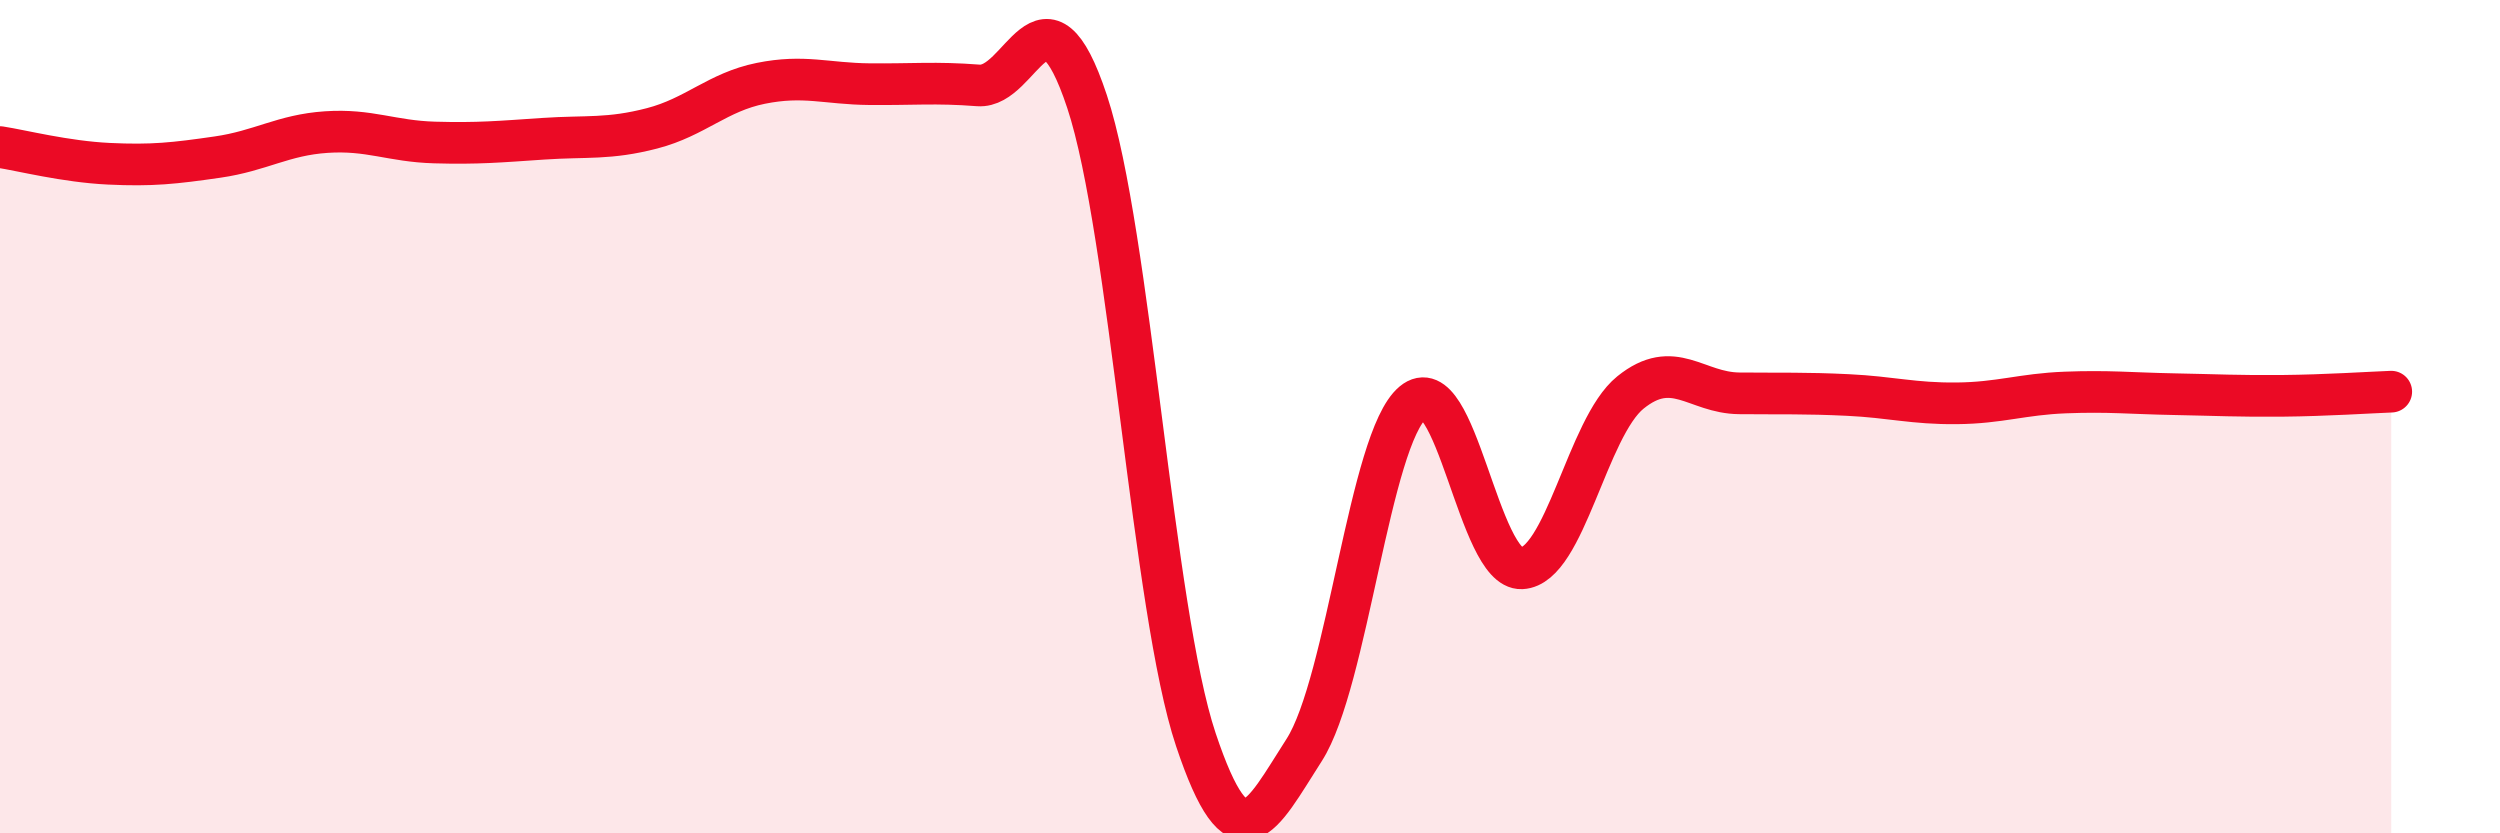
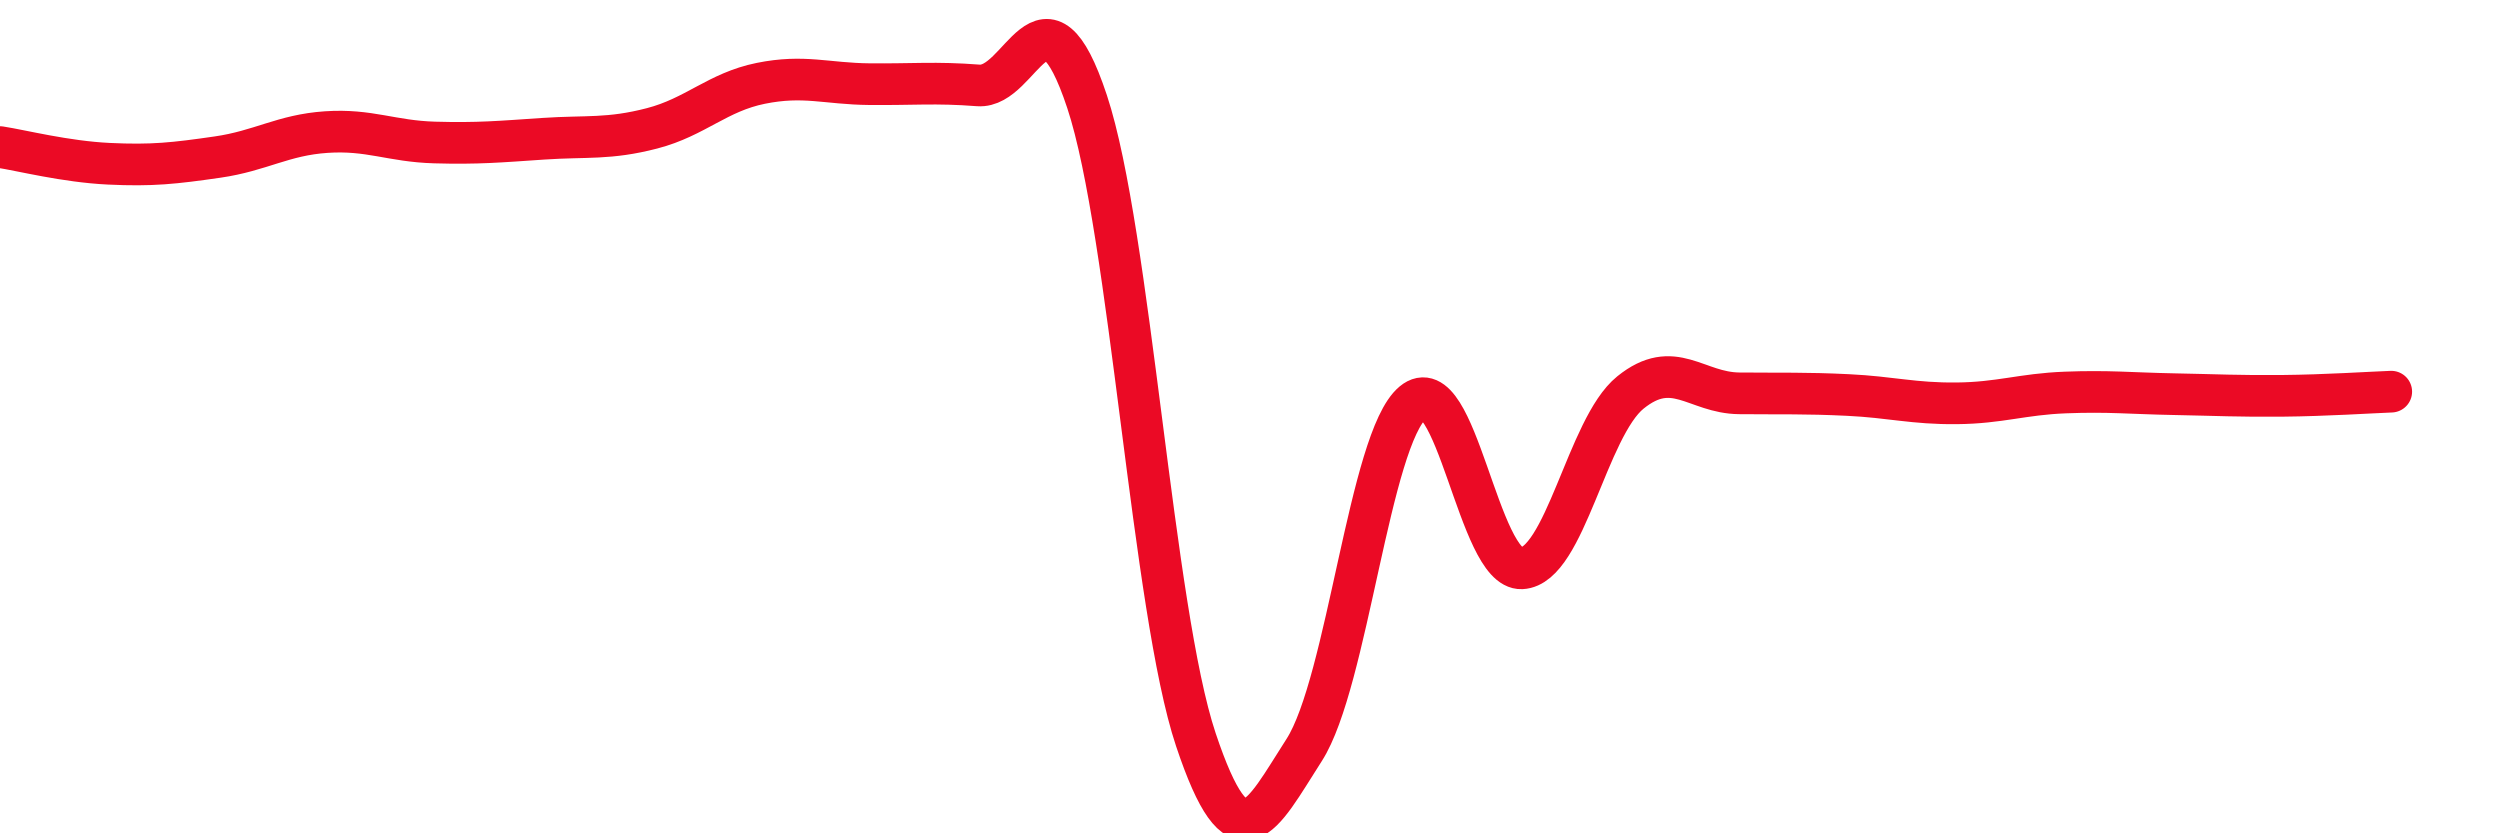
<svg xmlns="http://www.w3.org/2000/svg" width="60" height="20" viewBox="0 0 60 20">
-   <path d="M 0,3.53 C 0.52,3.61 1.57,3.88 2.61,3.93 C 3.65,3.98 4.18,3.92 5.22,3.77 C 6.26,3.62 6.79,3.24 7.83,3.17 C 8.87,3.1 9.39,3.39 10.43,3.42 C 11.47,3.45 12,3.4 13.04,3.33 C 14.08,3.26 14.61,3.35 15.65,3.08 C 16.69,2.81 17.22,2.21 18.26,2 C 19.3,1.79 19.83,2.01 20.87,2.02 C 21.91,2.03 22.44,1.97 23.48,2.05 C 24.52,2.13 25.05,-0.7 26.09,2.44 C 27.13,5.58 27.66,14.64 28.7,17.75 C 29.74,20.86 30.26,19.62 31.3,18 C 32.34,16.38 32.87,10.53 33.91,9.66 C 34.95,8.79 35.48,13.69 36.52,13.64 C 37.56,13.59 38.09,10.26 39.13,9.42 C 40.17,8.58 40.7,9.43 41.74,9.44 C 42.78,9.45 43.31,9.43 44.35,9.48 C 45.39,9.53 45.92,9.69 46.96,9.68 C 48,9.67 48.53,9.46 49.57,9.42 C 50.61,9.38 51.13,9.44 52.17,9.46 C 53.21,9.48 53.74,9.51 54.78,9.5 C 55.82,9.49 56.87,9.42 57.39,9.4L57.39 20L0 20Z" fill="#EB0A25" opacity="0.1" stroke-linecap="round" stroke-linejoin="round" />
  <path d="M 0,3.53 C 0.52,3.61 1.57,3.88 2.61,3.93 C 3.65,3.98 4.18,3.92 5.22,3.77 C 6.26,3.62 6.79,3.24 7.83,3.17 C 8.87,3.1 9.39,3.39 10.43,3.42 C 11.47,3.45 12,3.4 13.04,3.33 C 14.08,3.26 14.61,3.35 15.65,3.08 C 16.69,2.81 17.22,2.21 18.26,2 C 19.3,1.79 19.83,2.01 20.87,2.02 C 21.91,2.03 22.44,1.97 23.48,2.05 C 24.52,2.13 25.05,-0.7 26.09,2.44 C 27.13,5.58 27.66,14.64 28.7,17.75 C 29.74,20.86 30.26,19.62 31.3,18 C 32.34,16.38 32.87,10.53 33.91,9.66 C 34.95,8.79 35.48,13.69 36.52,13.64 C 37.56,13.59 38.09,10.26 39.13,9.42 C 40.17,8.58 40.7,9.43 41.74,9.44 C 42.78,9.45 43.31,9.43 44.35,9.48 C 45.39,9.53 45.92,9.69 46.96,9.68 C 48,9.67 48.53,9.46 49.57,9.42 C 50.61,9.38 51.13,9.44 52.17,9.46 C 53.21,9.48 53.74,9.51 54.78,9.5 C 55.82,9.49 56.87,9.42 57.39,9.4" stroke="#EB0A25" stroke-width="1" fill="none" stroke-linecap="round" stroke-linejoin="round" />
</svg>